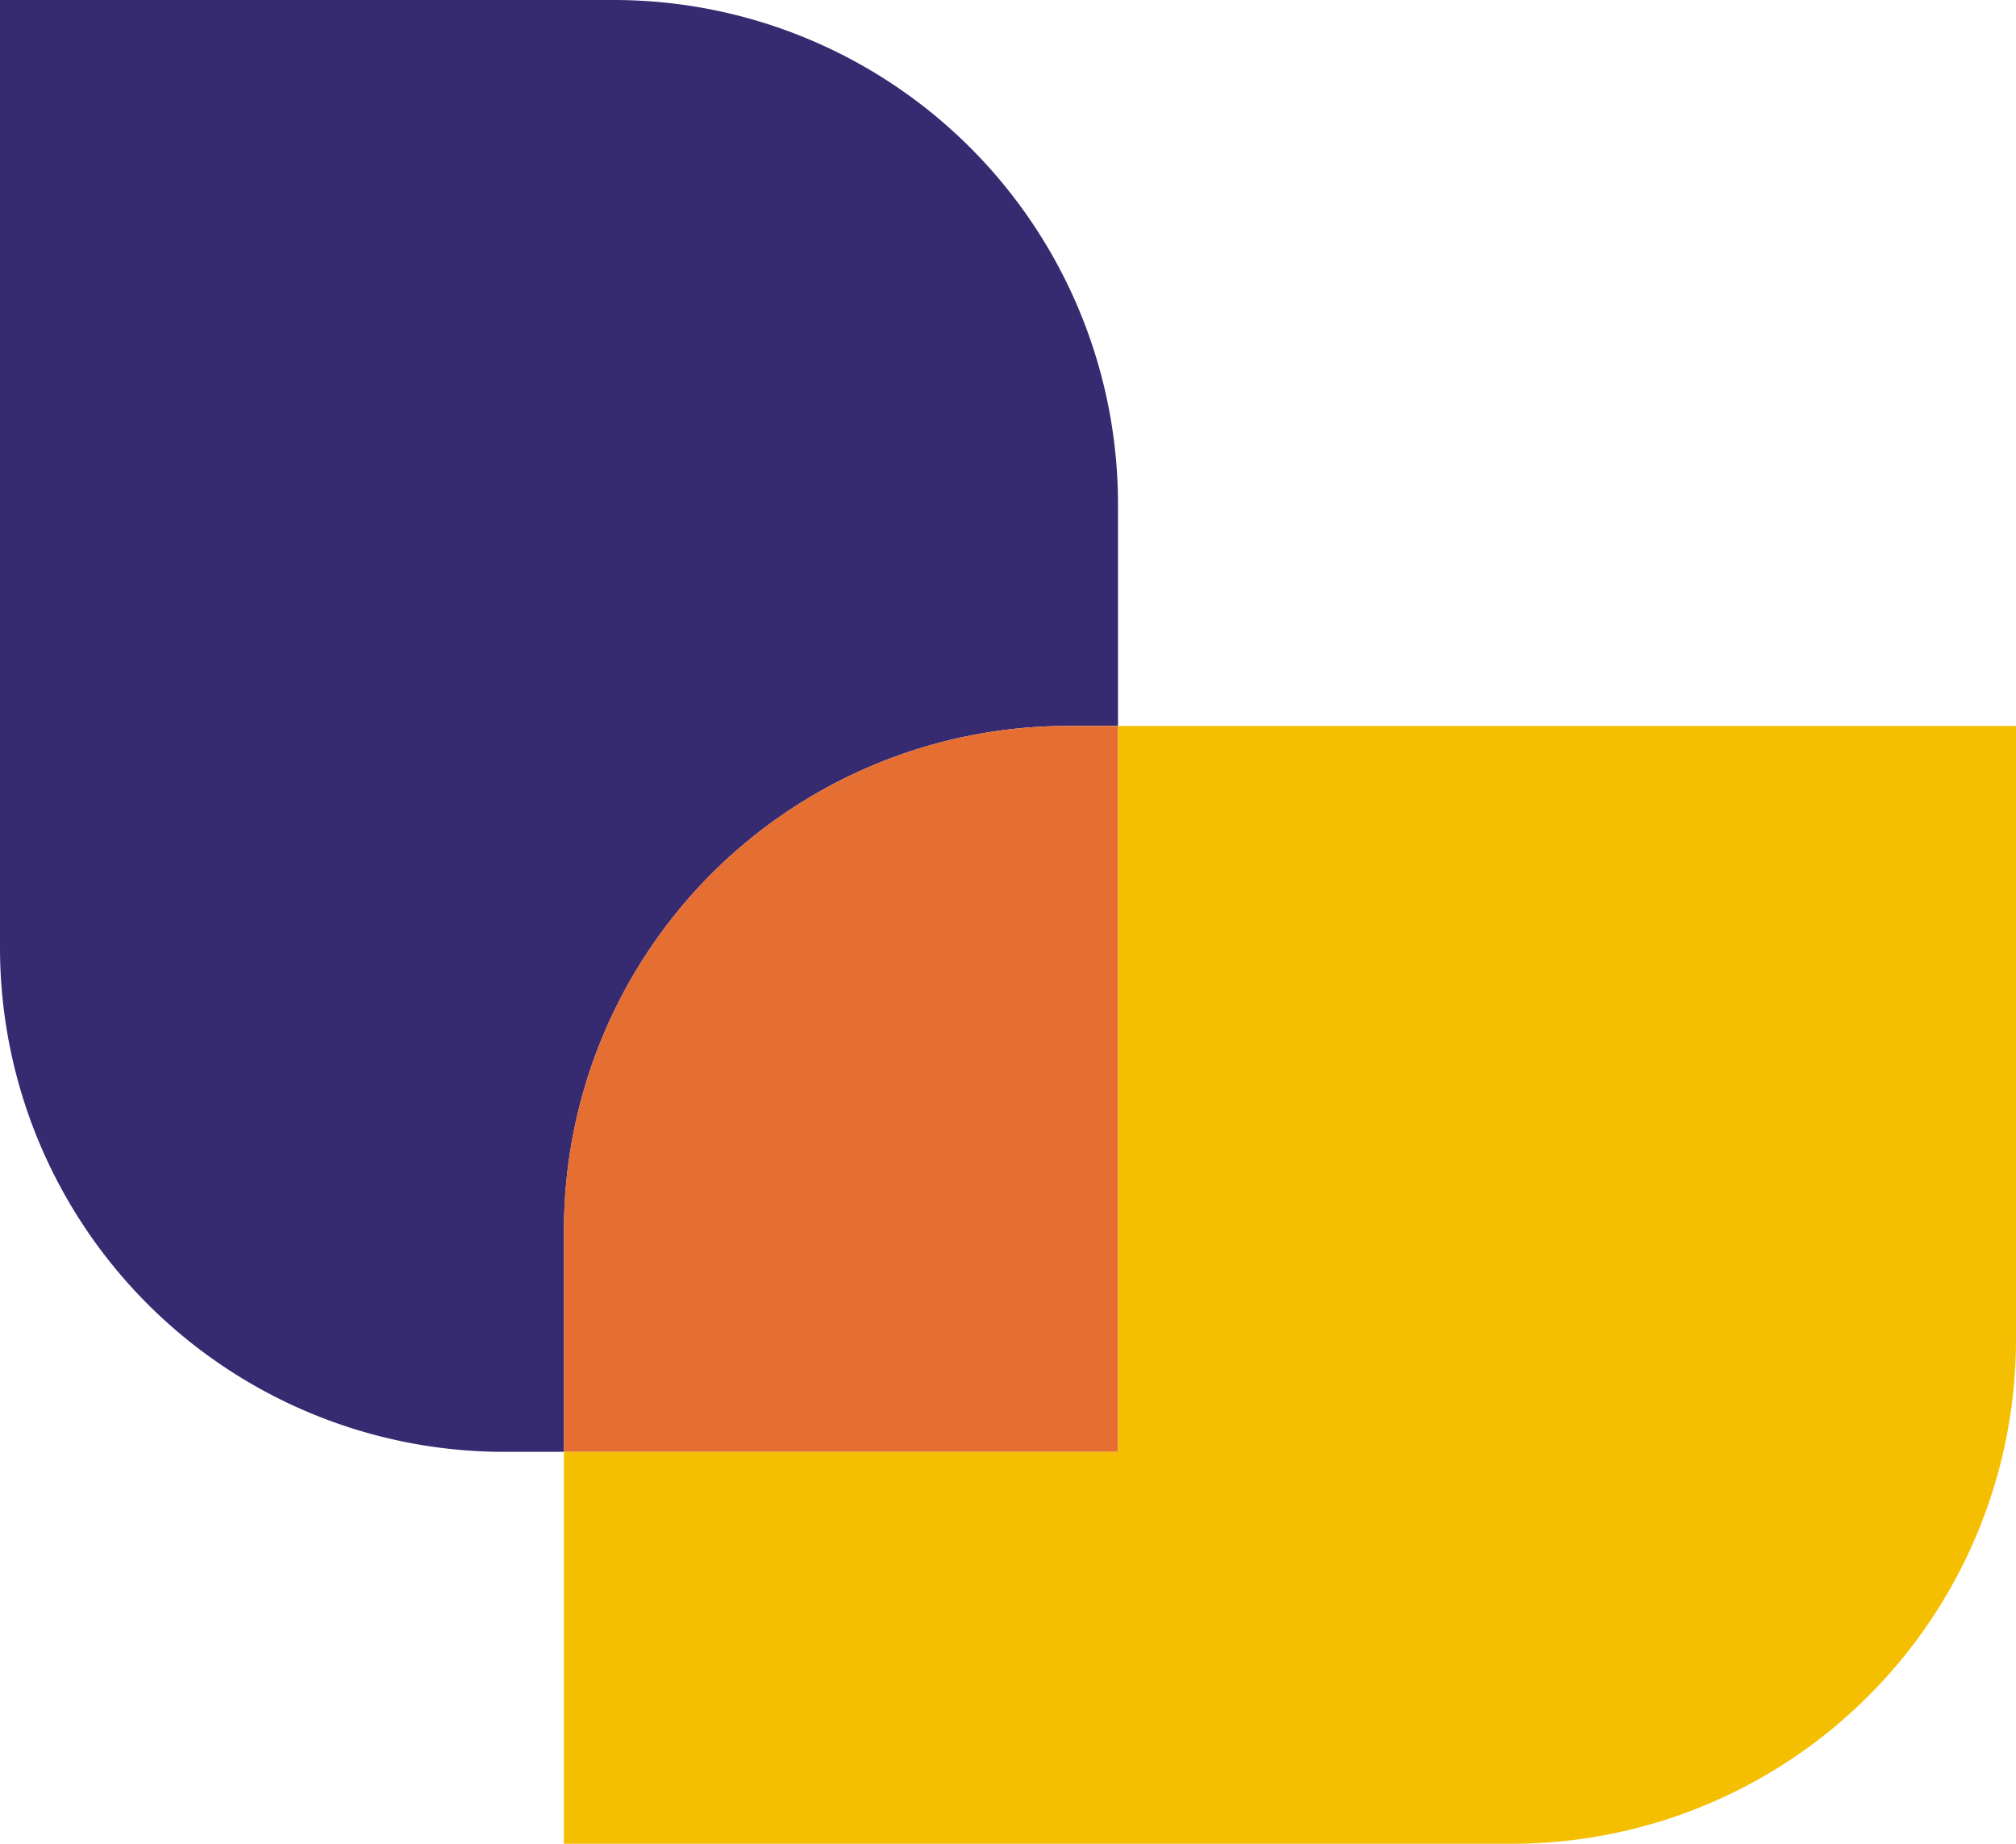
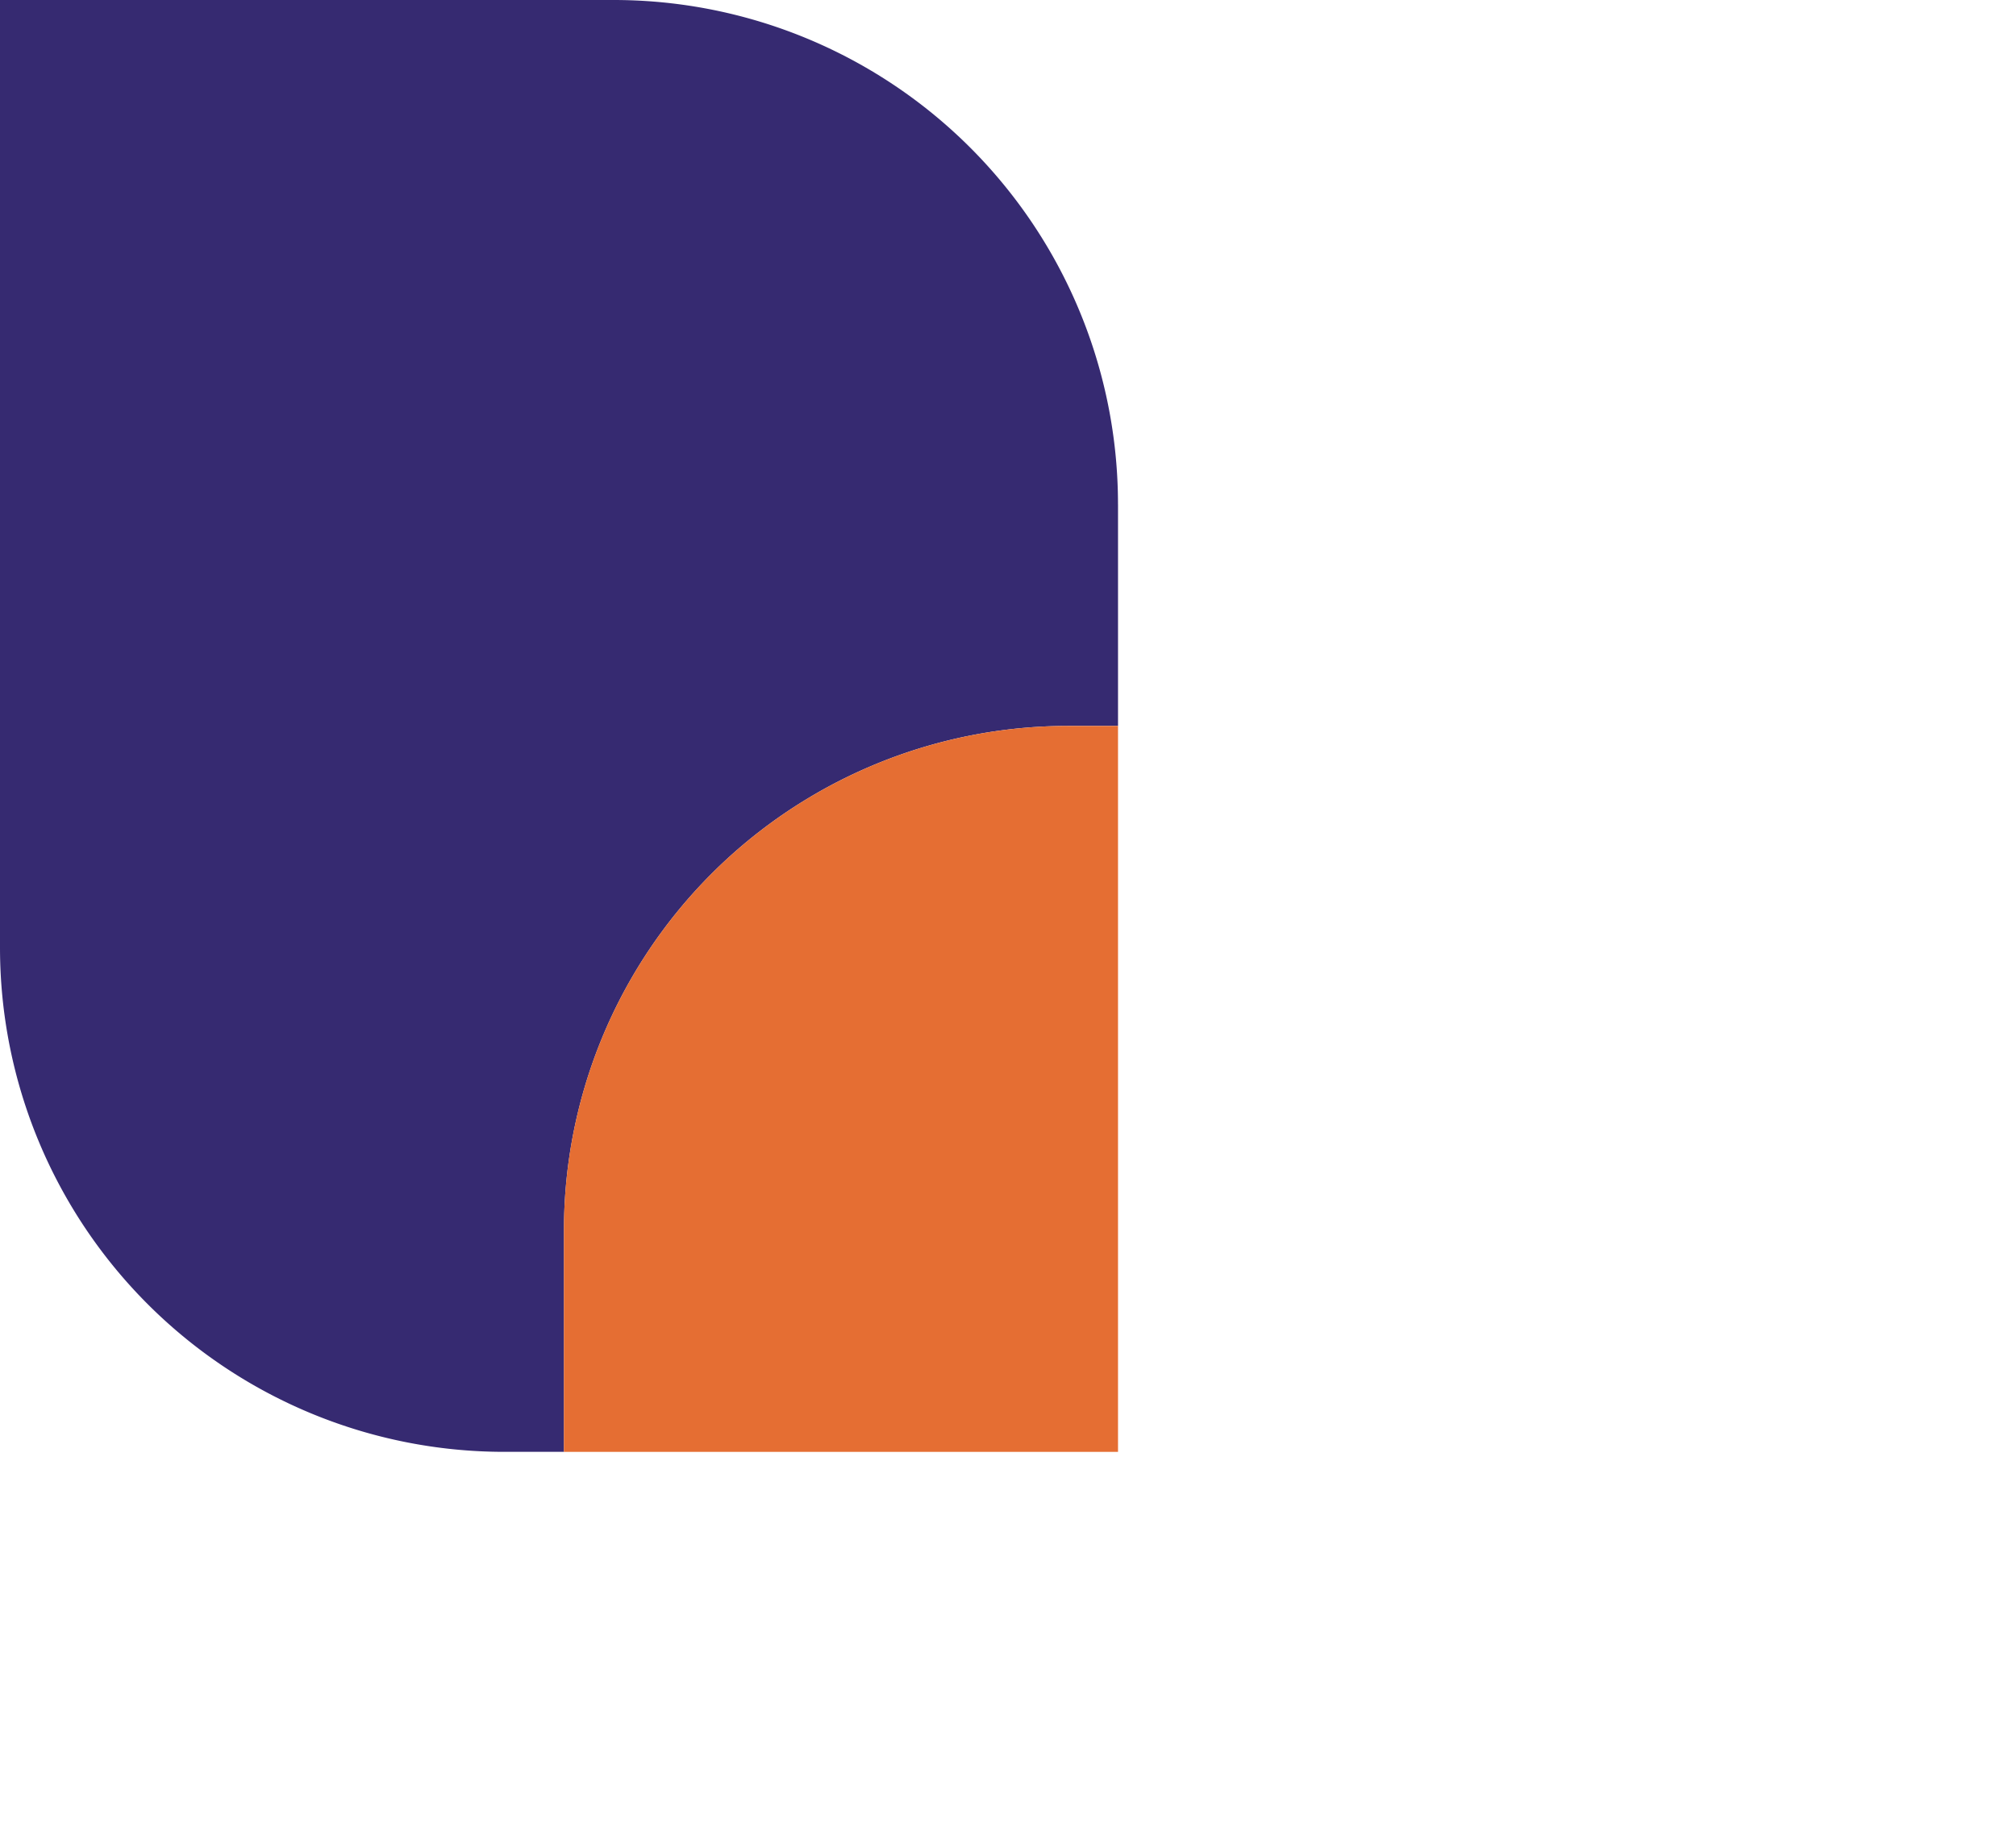
<svg xmlns="http://www.w3.org/2000/svg" id="Groupe_5570" data-name="Groupe 5570" width="313.011" height="286.314" viewBox="0 0 313.011 286.314">
  <defs>
    <clipPath id="clip-path">
      <rect id="Rectangle_8407" data-name="Rectangle 8407" width="313.011" height="286.314" fill="none" />
    </clipPath>
  </defs>
  <g id="Groupe_5499" data-name="Groupe 5499" clip-path="url(#clip-path)">
    <path id="Tracé_87184" data-name="Tracé 87184" d="M173.588,78.3v34.421h-7.726a78.306,78.306,0,0,0-78.3,78.306v34.42H78.3A78.3,78.3,0,0,1,0,147.147V0H95.283a78.3,78.3,0,0,1,78.3,78.3" fill="#362a71" />
    <path id="Tracé_87185" data-name="Tracé 87185" d="M200.211,147V259.728h-86.03V225.307A78.306,78.306,0,0,1,192.486,147Z" transform="translate(-26.624 -34.276)" fill="#e56e33" />
-     <path id="Tracé_87186" data-name="Tracé 87186" d="M339.635,147v95.285a78.306,78.306,0,0,1-78.3,78.3H114.181V259.728h86.03V147Z" transform="translate(-26.624 -34.276)" fill="#f5bf01" />
  </g>
</svg>